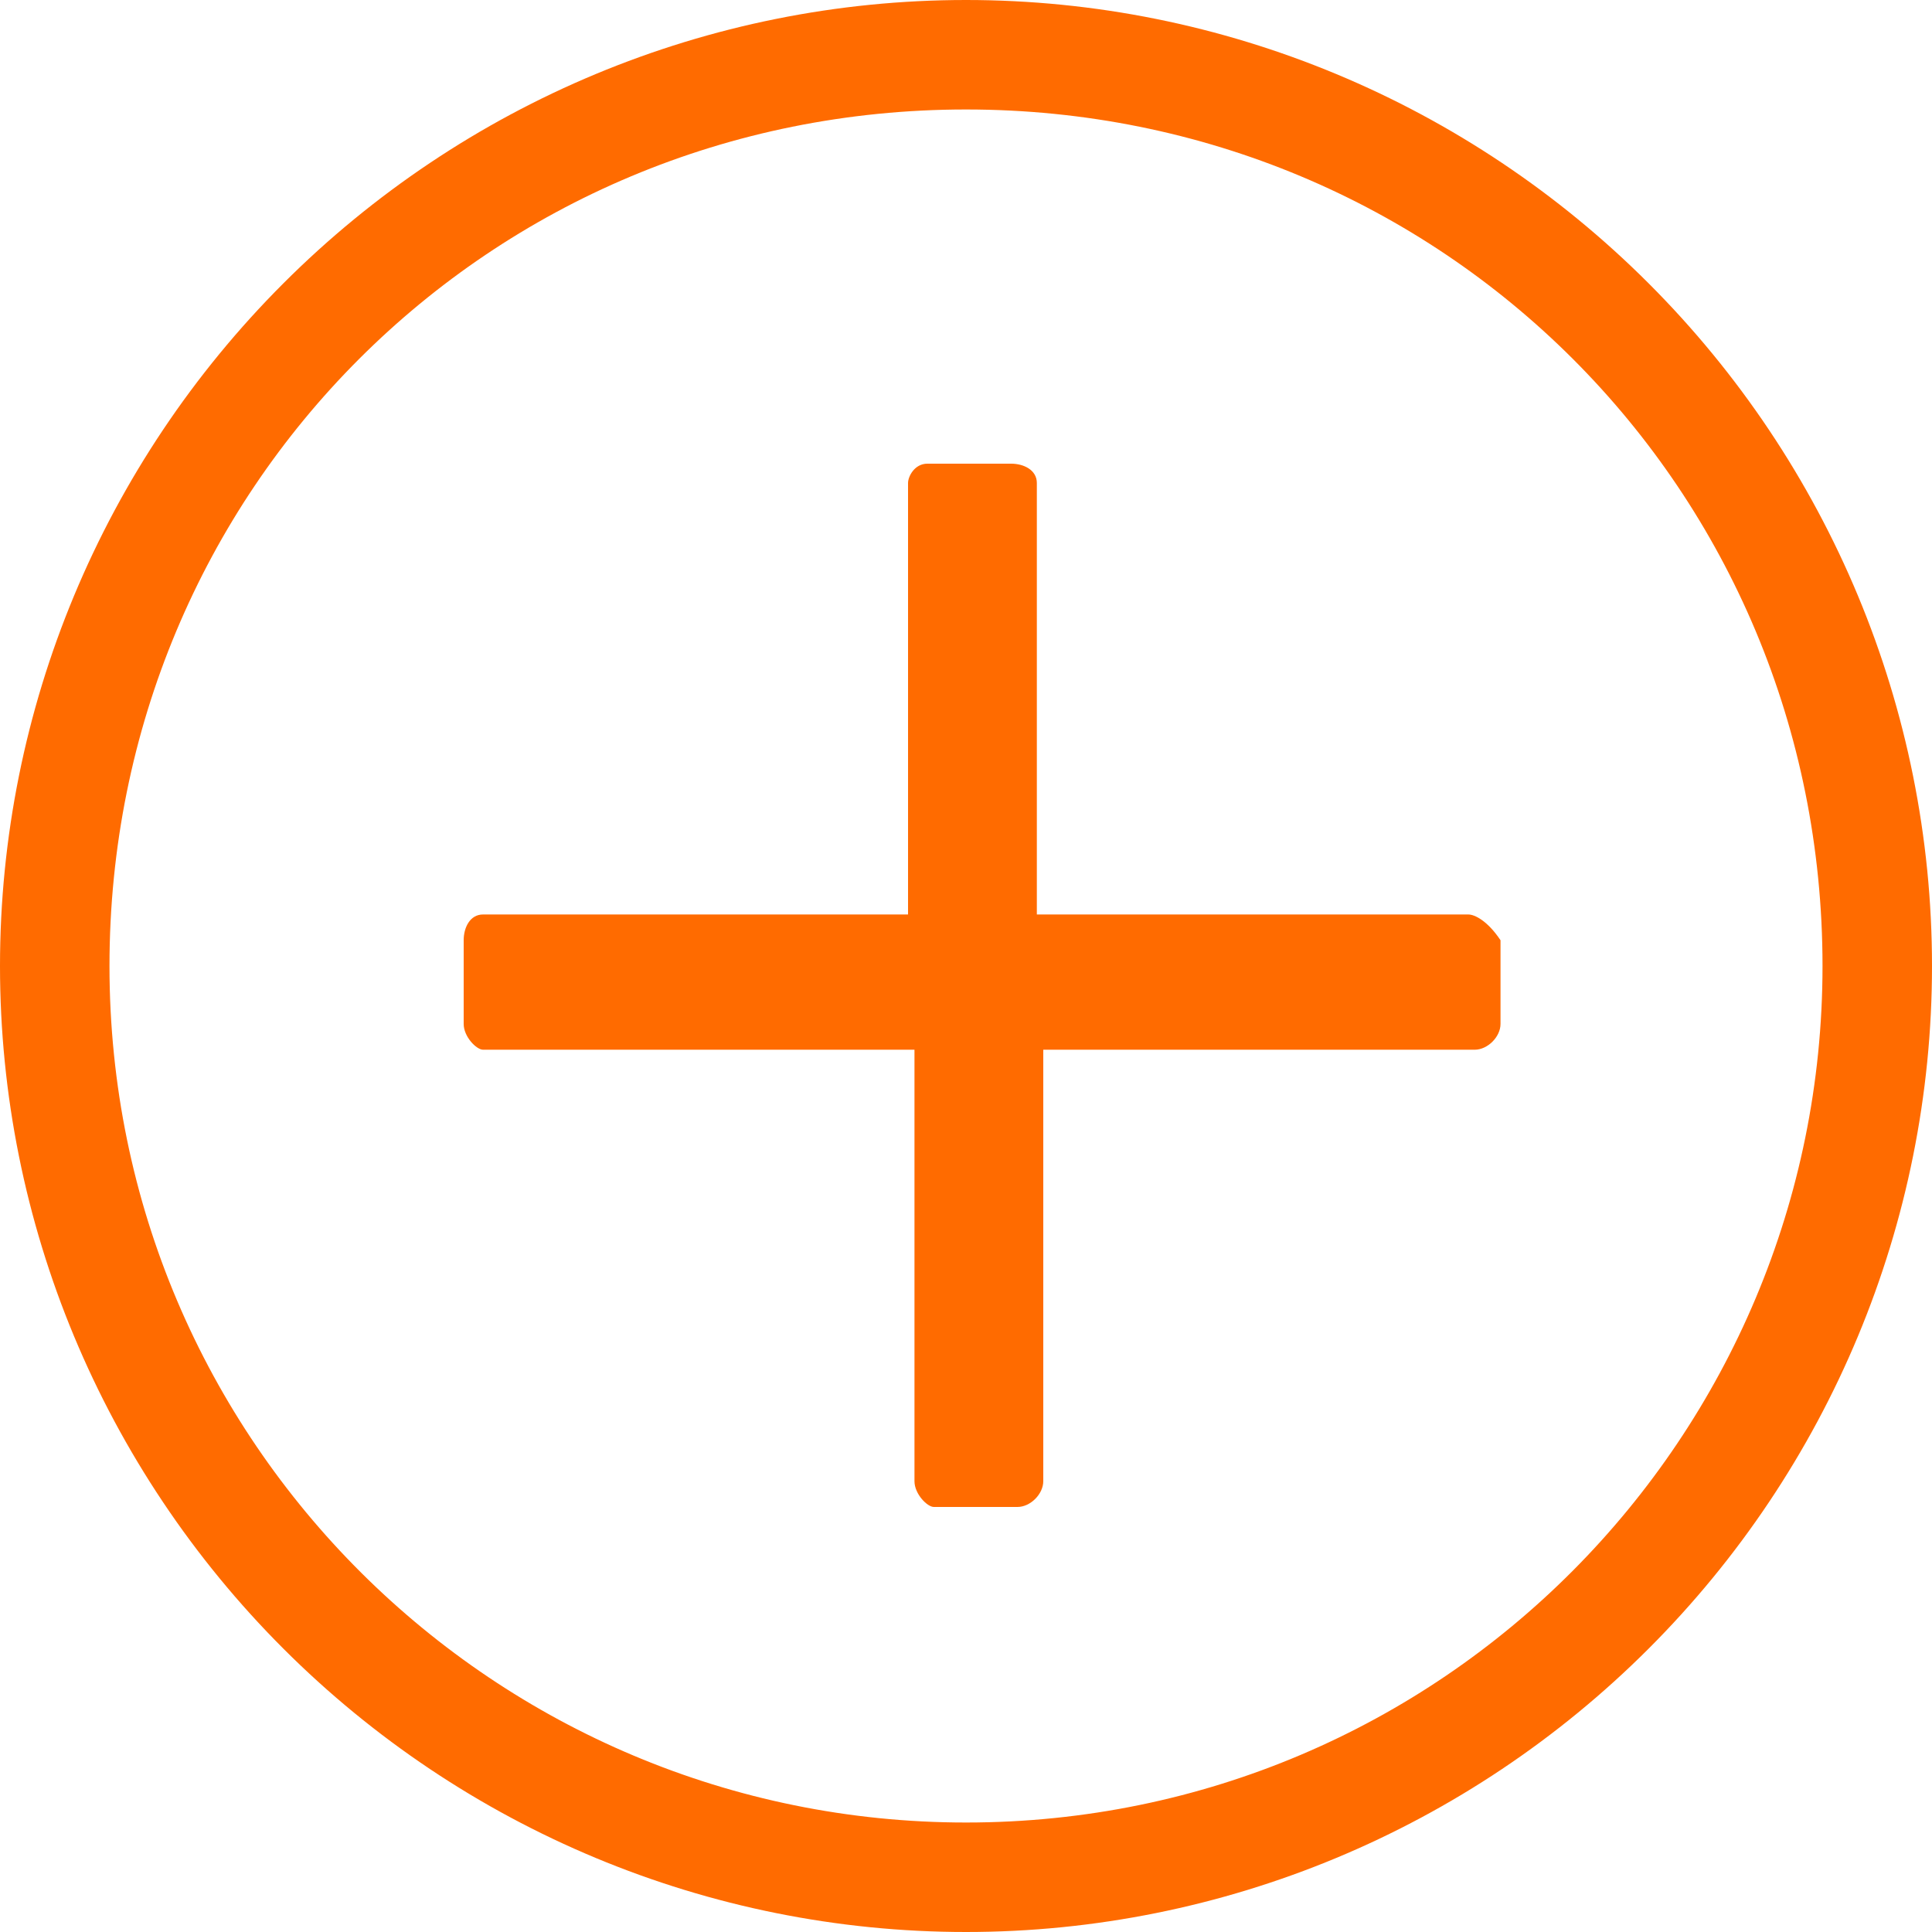
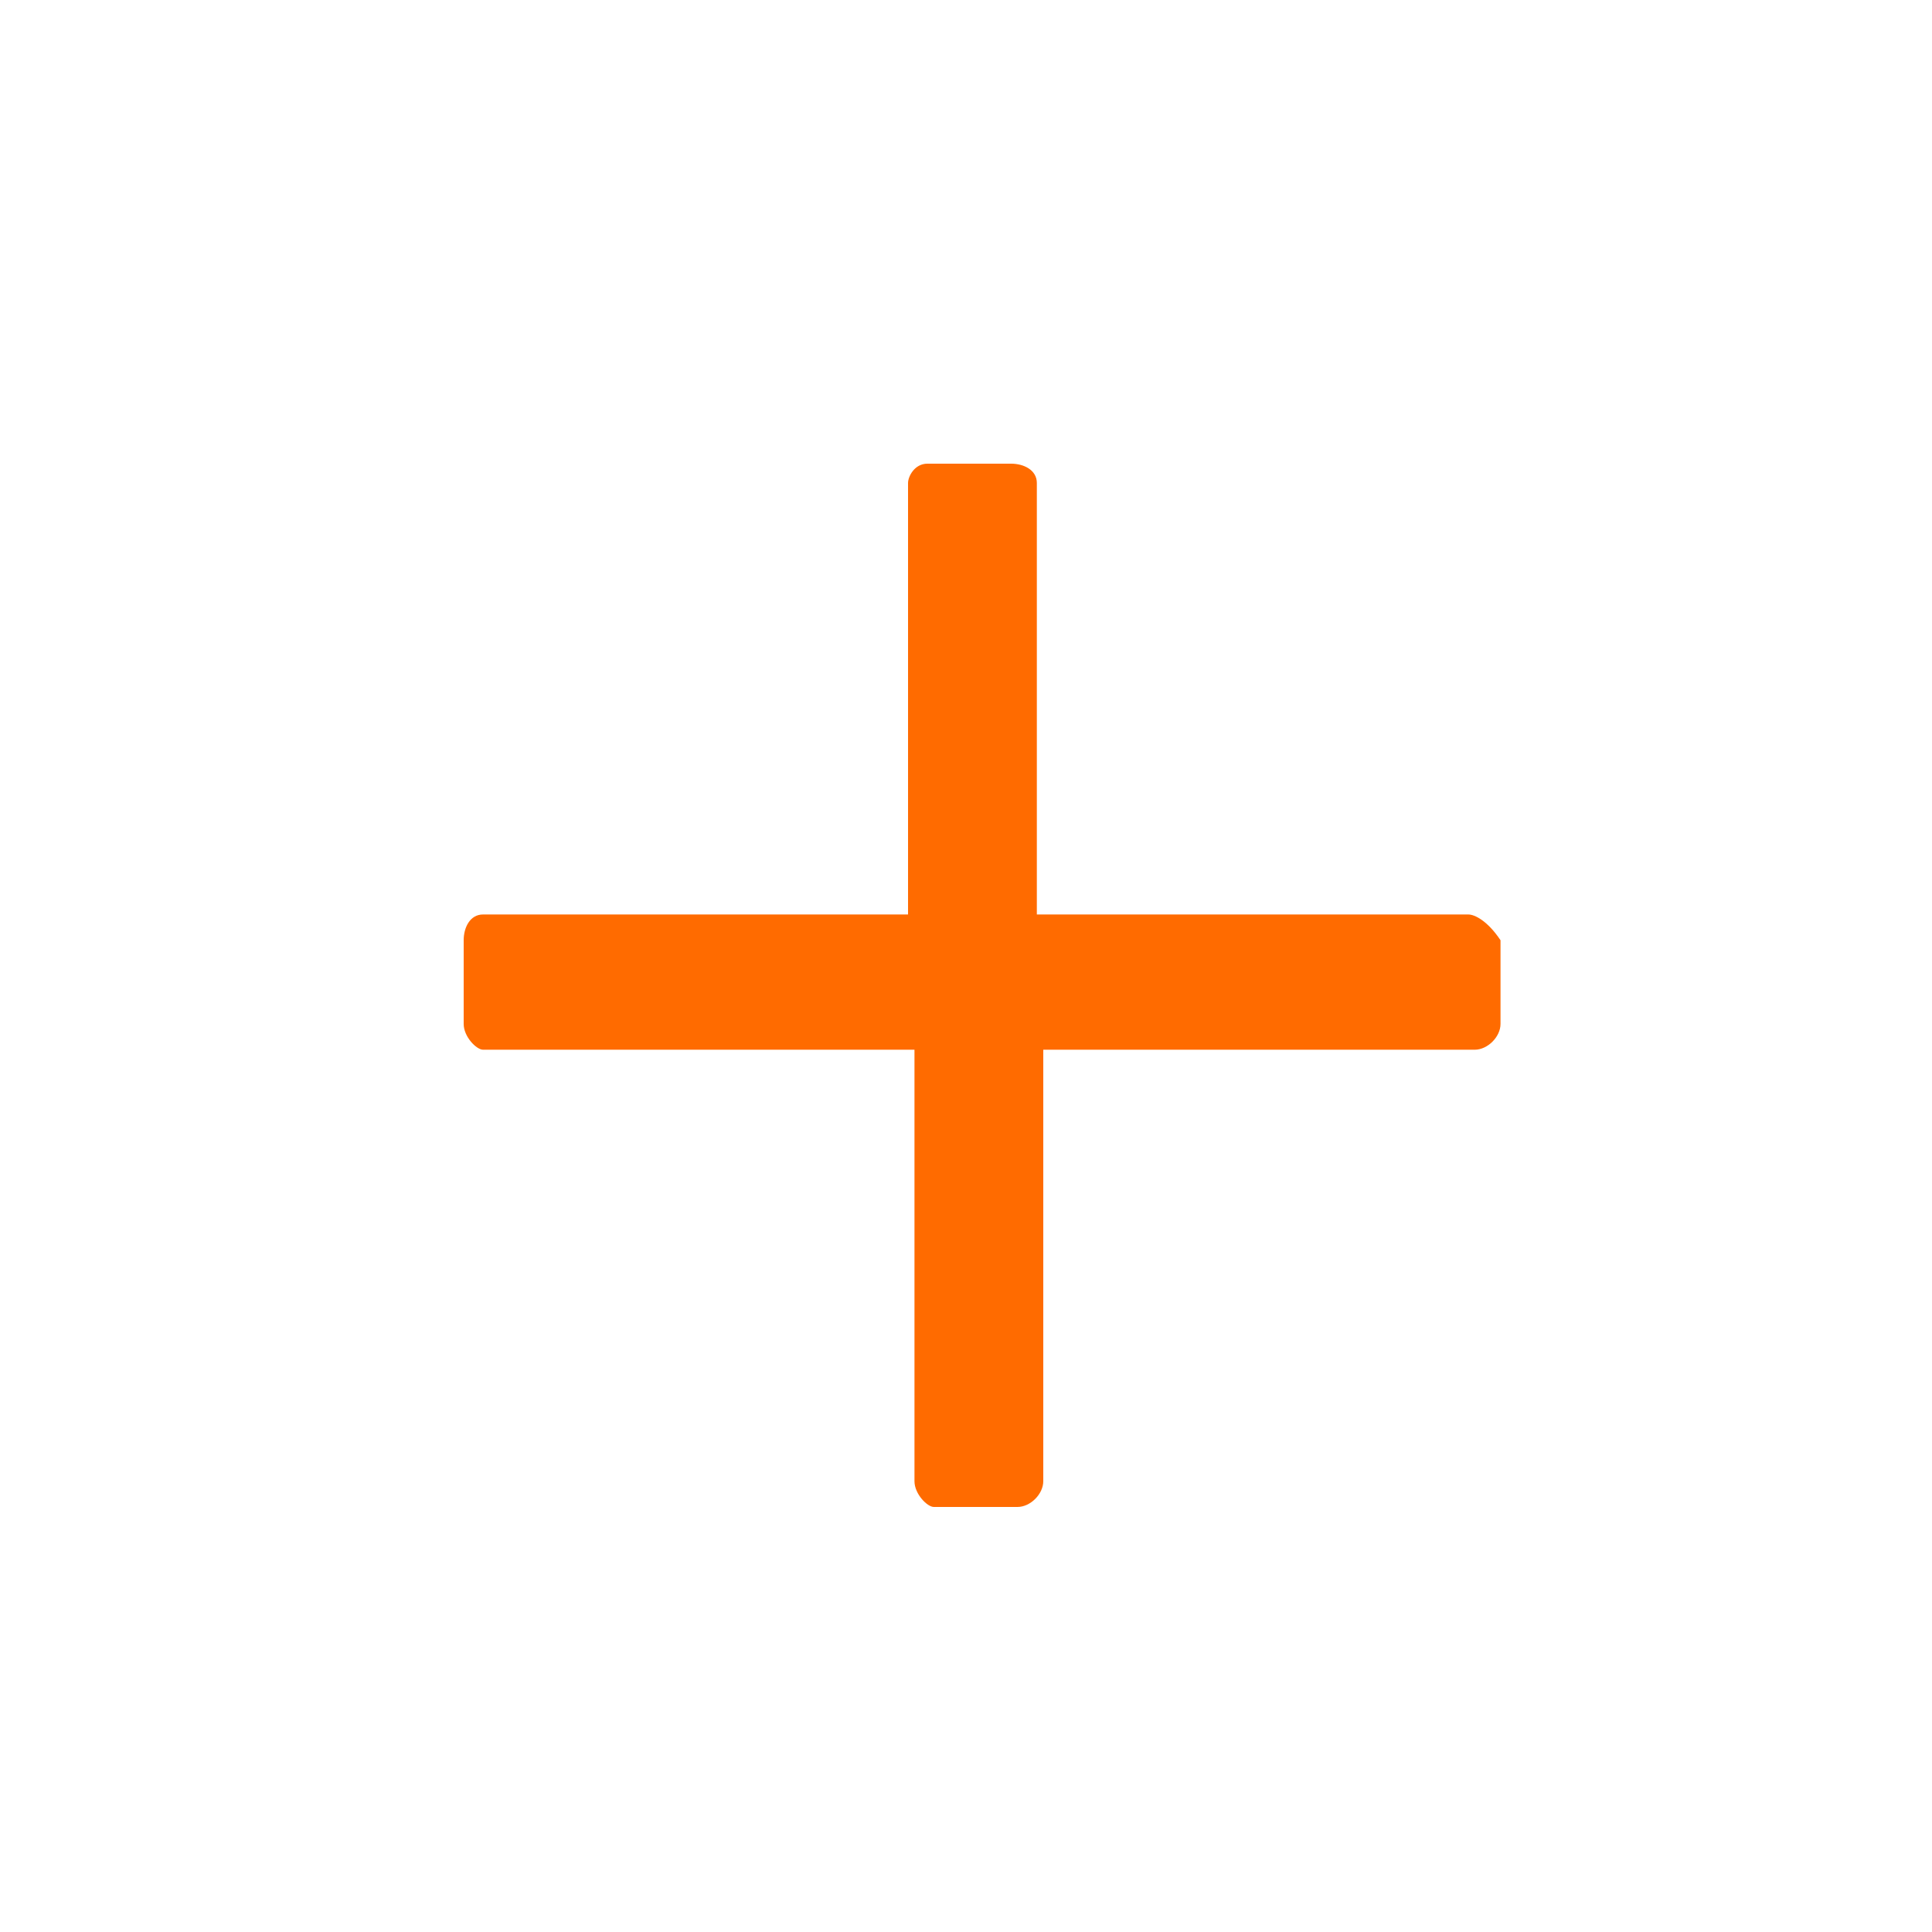
<svg xmlns="http://www.w3.org/2000/svg" version="1.1" id="Layer_1" x="0px" y="0px" viewBox="0 0 30 30" style="enable-background:new 0 0 30 30;" xml:space="preserve">
  <style type="text/css">
	.st0{fill:#FF6B00;}
</style>
  <g>
-     <path class="st0" d="M15,30c-4,0-7.8-1.6-10.6-4.4S0,19,0,15S1.6,7.2,4.4,4.4S11,0,15,0s7.8,1.6,10.6,4.4S30,11,30,15   s-1.6,7.8-4.4,10.6S19,30,15,30z M15,1.7C7.6,1.7,1.7,7.6,1.7,15s6,13.3,13.3,13.3c7.4,0,13.3-6,13.3-13.3   C28.3,7.6,22.4,1.7,15,1.7z" />
    <path class="st0" d="M22.8,14.2h-6.7V7.5c0-0.2-0.2-0.3-0.4-0.3h-1.3c-0.2,0-0.3,0.2-0.3,0.3v6.7H7.5c-0.2,0-0.3,0.2-0.3,0.4v1.3   c0,0.2,0.2,0.4,0.3,0.4h6.7V23c0,0.2,0.2,0.4,0.3,0.4h1.3c0.2,0,0.4-0.2,0.4-0.4v-6.7h6.7c0.2,0,0.4-0.2,0.4-0.4v-1.3   C23.1,14.3,22.9,14.2,22.8,14.2z" />
  </g>
</svg>